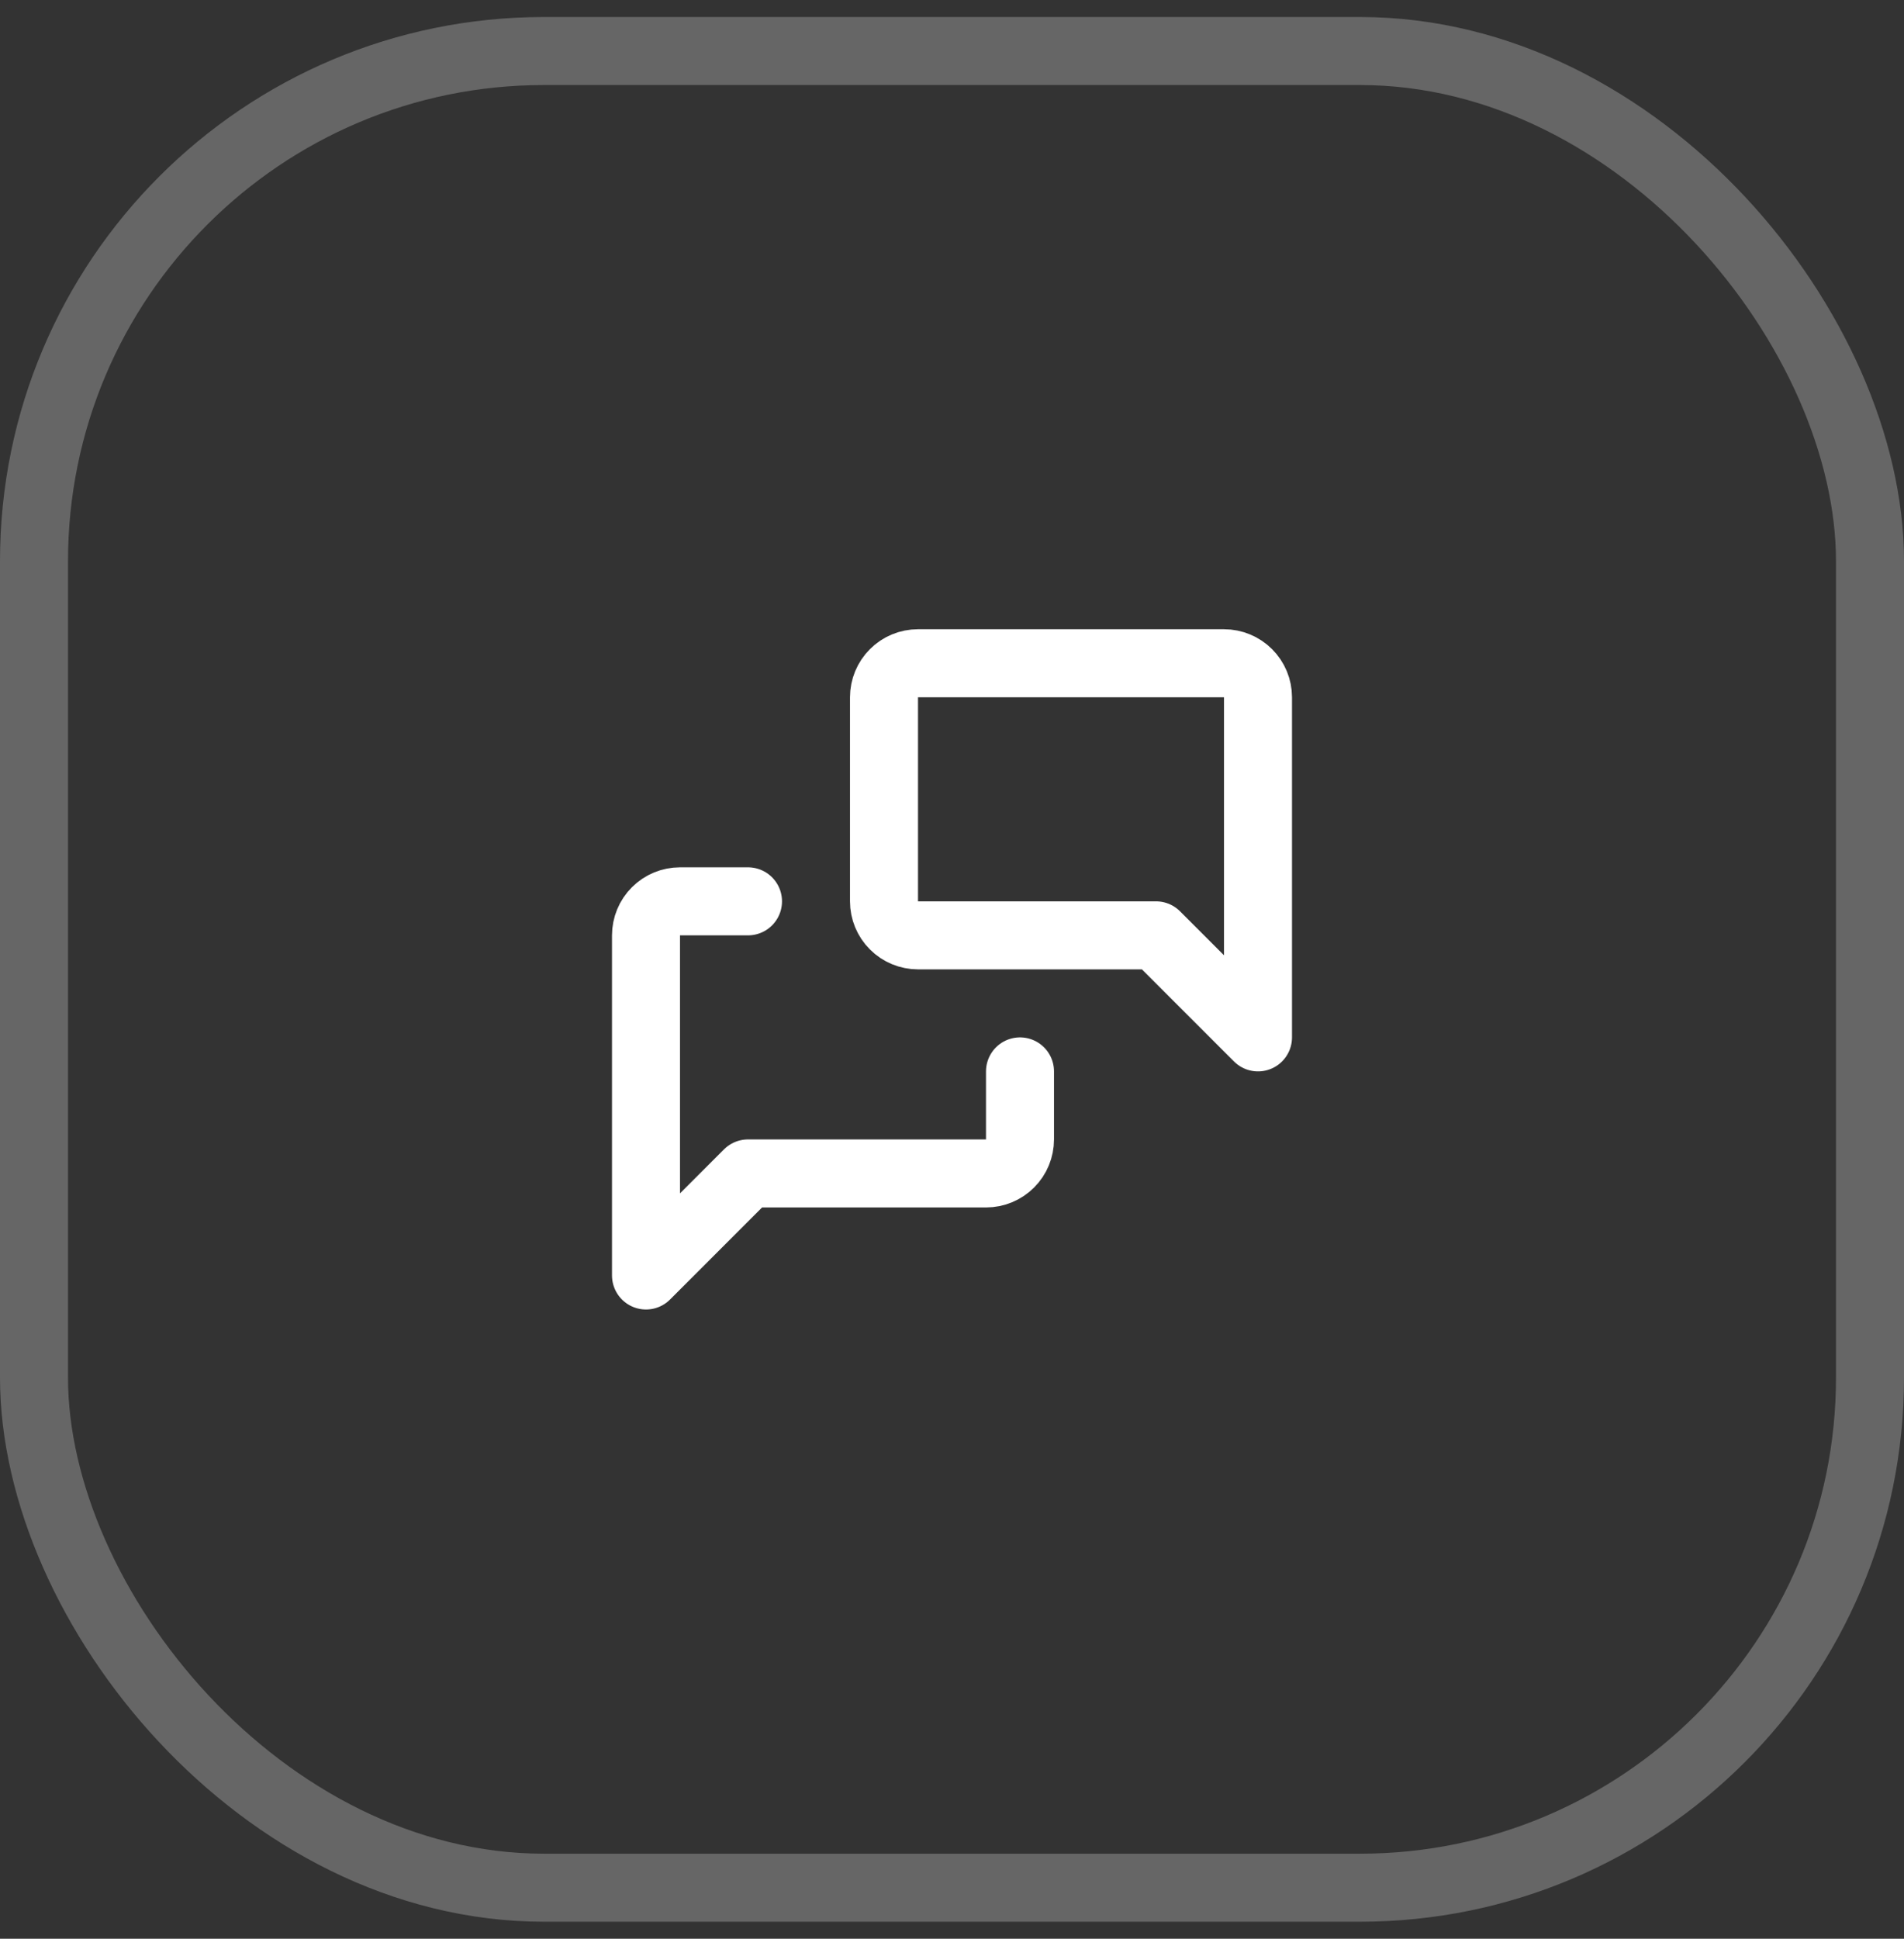
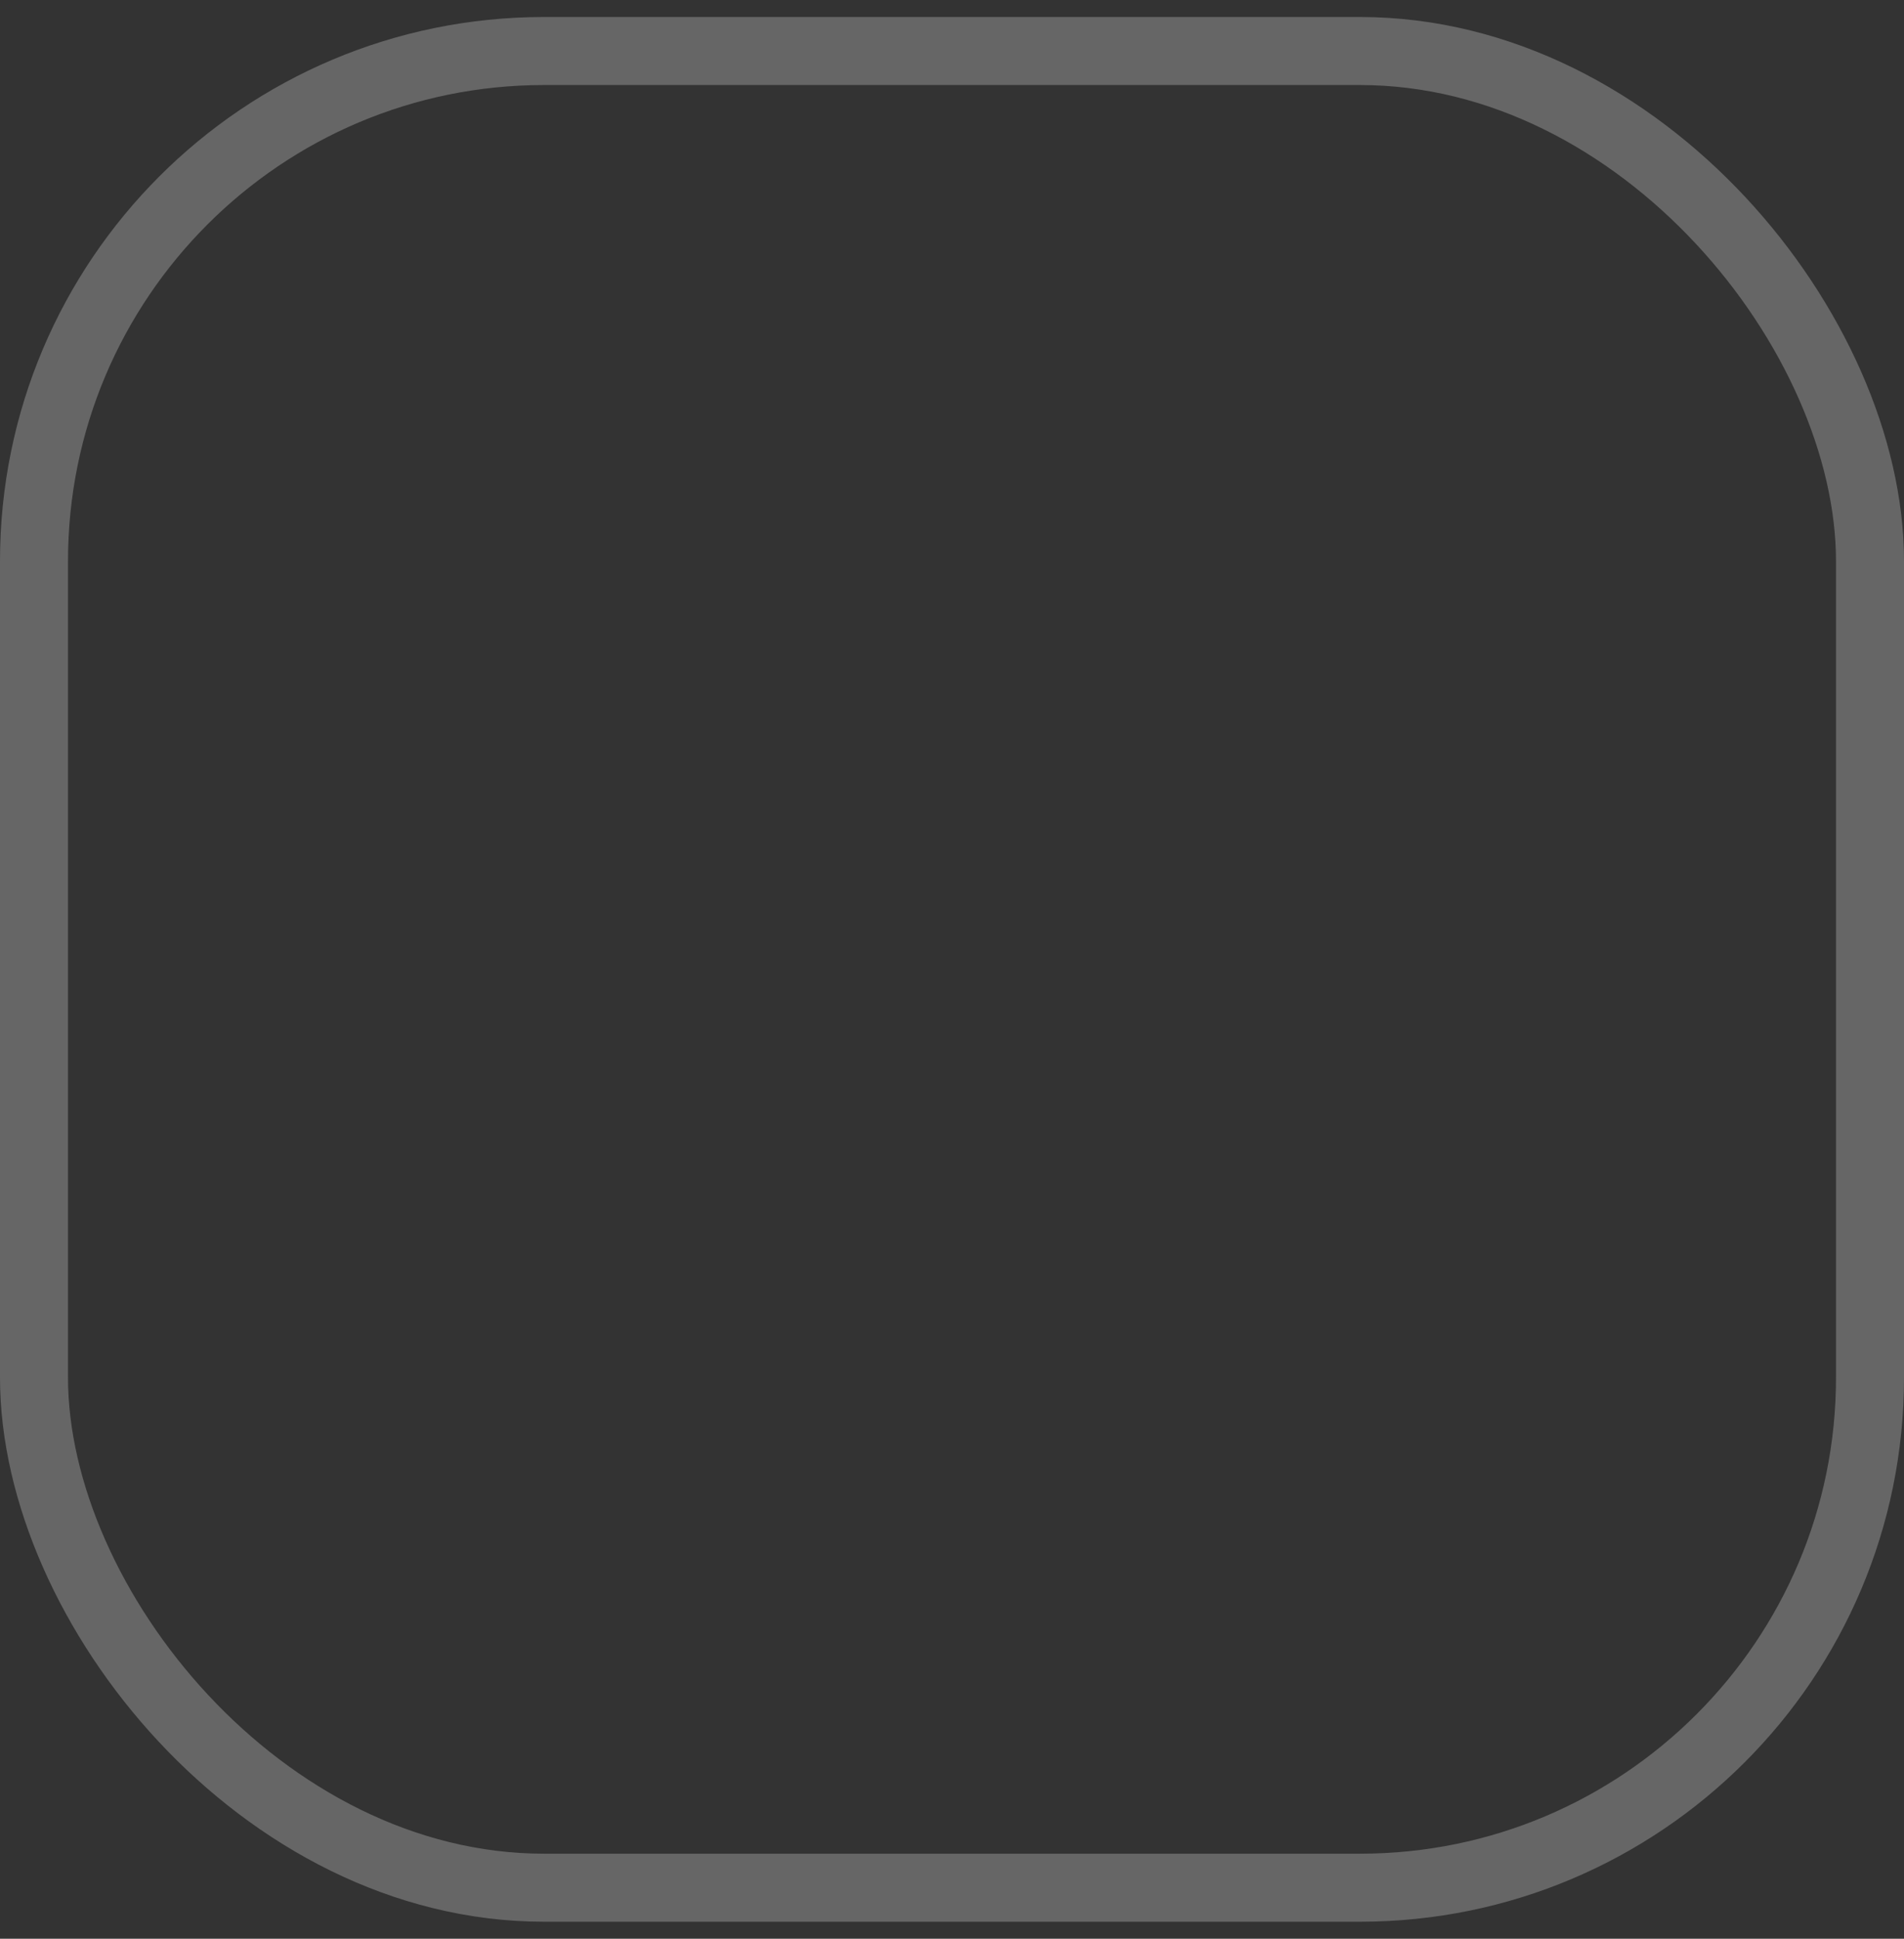
<svg xmlns="http://www.w3.org/2000/svg" width="56" height="57" viewBox="0 0 56 57" fill="none">
  <rect x="0" y="0" width="56" height="57" fill="#333333" stroke="none" />
  <rect x="1" y="1.5" width="54" height="54" rx="15" stroke="white" stroke-opacity="0.25" stroke-width="2" />
  <g clip-path="url(#clip0_6944_1948)">
-     <path d="M37 30.5L34 27.5H27C26.735 27.5 26.48 27.395 26.293 27.207C26.105 27.02 26 26.765 26 26.5V20.5C26 20.235 26.105 19.98 26.293 19.793C26.48 19.605 26.735 19.5 27 19.5H36C36.265 19.5 36.52 19.605 36.707 19.793C36.895 19.98 37 20.235 37 20.5V30.5Z" stroke="white" stroke-width="2" stroke-linecap="round" stroke-linejoin="round" />
-     <path d="M30 31.5V33.5C30 33.765 29.895 34.02 29.707 34.207C29.52 34.395 29.265 34.5 29 34.5H22L19 37.5V27.5C19 27.235 19.105 26.98 19.293 26.793C19.48 26.605 19.735 26.5 20 26.5H22" stroke="white" stroke-width="2" stroke-linecap="round" stroke-linejoin="round" />
+     <path d="M37 30.5L34 27.5H27C26.735 27.5 26.48 27.395 26.293 27.207C26.105 27.02 26 26.765 26 26.5V20.5C26 20.235 26.105 19.98 26.293 19.793H36C36.265 19.5 36.52 19.605 36.707 19.793C36.895 19.98 37 20.235 37 20.5V30.5Z" stroke="white" stroke-width="2" stroke-linecap="round" stroke-linejoin="round" />
  </g>
  <defs>
    <clipPath id="clip0_6944_1948">
-       <rect width="24" height="24" fill="white" transform="translate(16 16.5)" />
-     </clipPath>
+       </clipPath>
  </defs>
</svg>